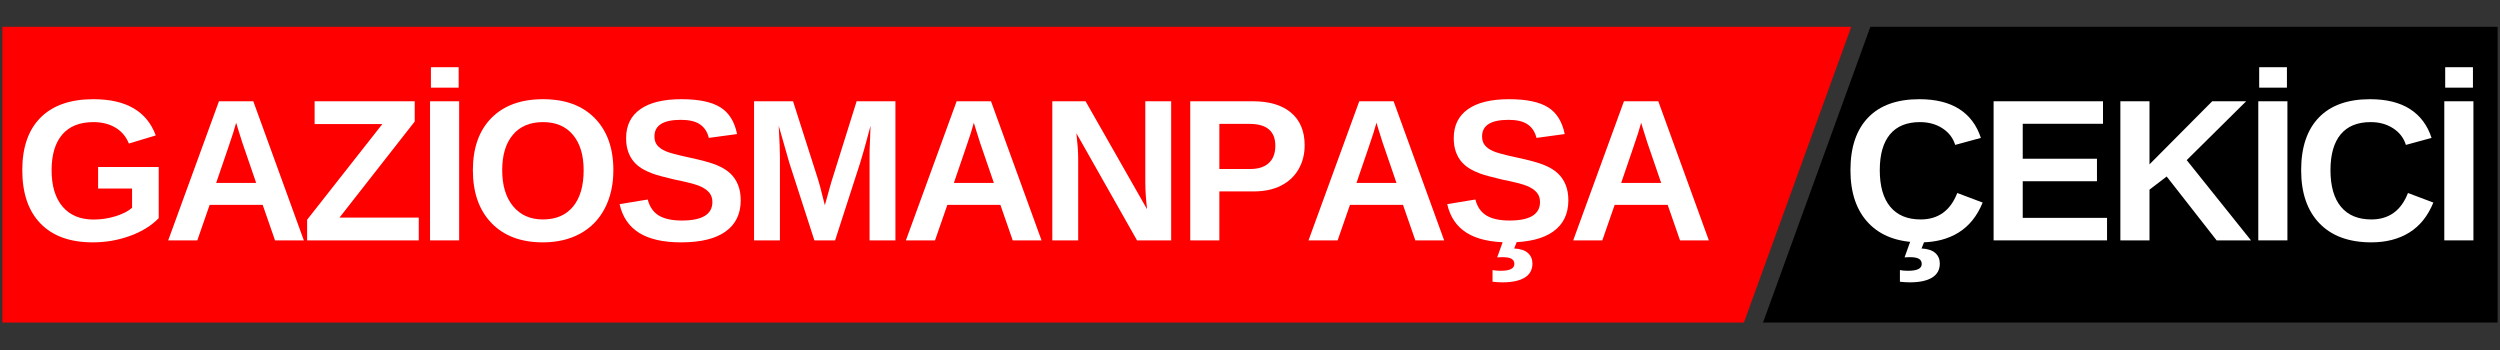
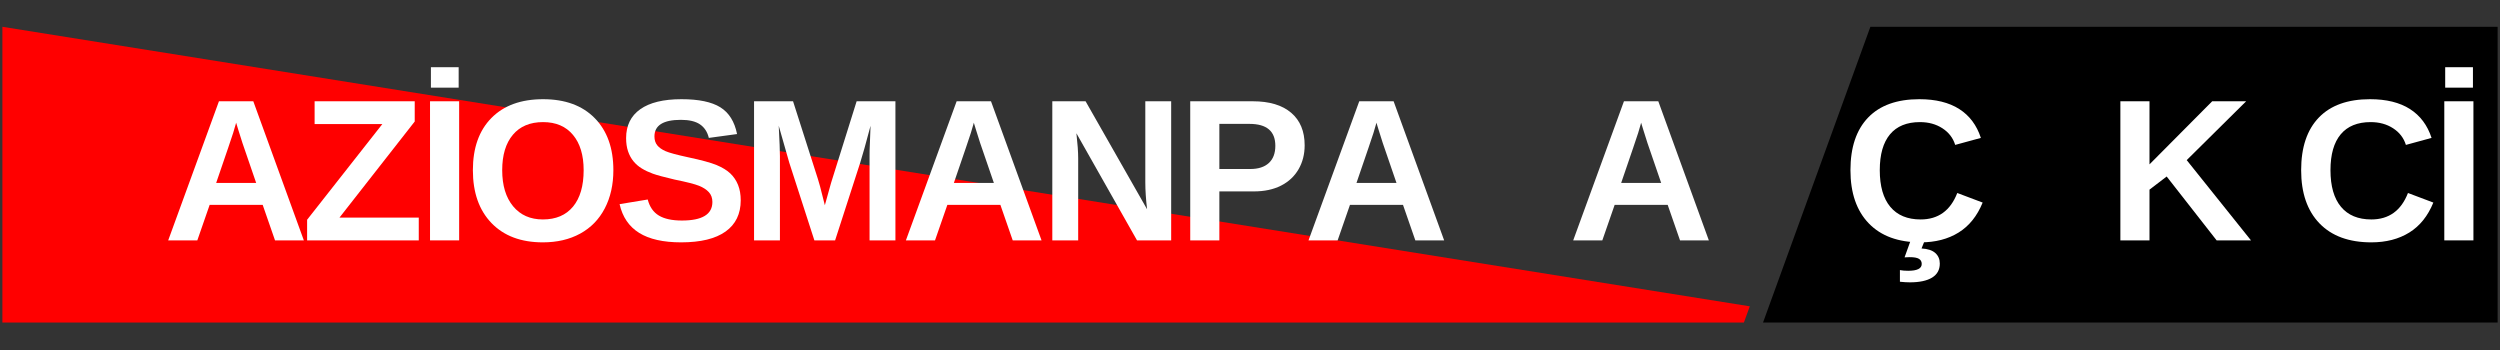
<svg xmlns="http://www.w3.org/2000/svg" width="5000" zoomAndPan="magnify" viewBox="0 0 3750 525" height="700" preserveAspectRatio="xMidYMid meet" version="1.0">
  <rect x="0" y="0" width="3750" height="525" fill="#333333" stroke="none" />
  <defs>
    <g />
    <clipPath id="2a17d050c7">
-       <path d="M 3.566 40.176 L 2776.887 40.176 L 2776.887 483.824 L 3.566 483.824 Z M 3.566 40.176 " clip-rule="nonzero" />
+       <path d="M 3.566 40.176 L 2776.887 483.824 L 3.566 483.824 Z M 3.566 40.176 " clip-rule="nonzero" />
    </clipPath>
    <clipPath id="1fec46a89a">
      <path d="M -292.133 40.176 L 2776.887 40.176 L 2615.836 483.824 L -453.184 483.824 L -292.133 40.176 " clip-rule="nonzero" />
    </clipPath>
    <clipPath id="81ab400100">
      <path d="M 2644.523 40.176 L 3746.434 40.176 L 3746.434 483.824 L 2644.523 483.824 Z M 2644.523 40.176 " clip-rule="nonzero" />
    </clipPath>
    <clipPath id="4a2e416cc0">
      <path d="M 2805.574 40.176 L 5874.594 40.176 L 5713.543 483.824 L 2644.523 483.824 L 2805.574 40.176 " clip-rule="nonzero" />
    </clipPath>
  </defs>
  <g clip-path="url(#2a17d050c7)">
    <g clip-path="url(#1fec46a89a)">
      <path fill="#ff0000" d="M -453.184 40.176 L 2776.887 40.176 L 2776.887 483.824 L -453.184 483.824 Z M -453.184 40.176 " fill-opacity="1" fill-rule="nonzero" />
    </g>
  </g>
  <g fill="#ffffff" fill-opacity="1">
    <g transform="translate(20.981, 360.565)">
      <g>
-         <path d="M 119.359 -31.25 C 130.711 -31.25 141.719 -32.898 152.375 -36.203 C 163.039 -39.516 171.285 -43.738 177.109 -48.875 L 177.109 -77.75 L 126.172 -77.75 L 126.172 -110.031 L 217.094 -110.031 L 217.094 -33.312 C 206.039 -21.969 191.648 -13.082 173.922 -6.656 C 156.203 -0.238 137.617 2.969 118.172 2.969 C 84.211 2.969 58.098 -6.43 39.828 -25.234 C 21.566 -44.047 12.438 -70.734 12.438 -105.297 C 12.438 -139.648 21.617 -165.984 39.984 -184.297 C 58.348 -202.609 84.754 -211.766 119.203 -211.766 C 168.172 -211.766 199.32 -193.648 212.656 -157.422 L 172.375 -145.266 C 168.031 -155.836 161.219 -163.836 151.938 -169.266 C 142.656 -174.691 131.742 -177.406 119.203 -177.406 C 98.672 -177.406 83.07 -171.188 72.406 -158.75 C 61.75 -146.312 56.422 -128.492 56.422 -105.297 C 56.422 -81.691 61.922 -63.445 72.922 -50.562 C 83.93 -37.688 99.41 -31.25 119.359 -31.25 Z M 119.359 -31.25 " />
-       </g>
+         </g>
    </g>
  </g>
  <g fill="#ffffff" fill-opacity="1">
    <g transform="translate(244.747, 360.565)">
      <g>
        <path d="M 167.781 0 L 149.266 -53.312 L 69.75 -53.312 L 51.234 0 L 7.547 0 L 83.672 -208.656 L 135.203 -208.656 L 211.016 0 Z M 109.438 -176.516 L 108.547 -173.266 C 107.555 -169.711 106.367 -165.664 104.984 -161.125 C 103.609 -156.582 95.117 -131.602 79.516 -86.188 L 139.5 -86.188 L 118.906 -146.156 L 112.547 -166.297 Z M 109.438 -176.516 " />
      </g>
    </g>
  </g>
  <g fill="#ffffff" fill-opacity="1">
    <g transform="translate(451.631, 360.565)">
      <g>
        <path d="M 176.516 0 L 9.031 0 L 9.031 -30.953 L 121.875 -174.453 L 20.281 -174.453 L 20.281 -208.656 L 170.453 -208.656 L 170.453 -178.297 L 57.609 -34.203 L 176.516 -34.203 Z M 176.516 0 " />
      </g>
    </g>
  </g>
  <g fill="#ffffff" fill-opacity="1">
    <g transform="translate(624.752, 360.565)">
      <g>
        <path d="M 20.281 0 L 20.281 -208.656 L 63.969 -208.656 L 63.969 0 Z M 21.625 -229.094 L 21.625 -259.75 L 63.234 -259.75 L 63.234 -229.094 Z M 21.625 -229.094 " />
      </g>
    </g>
  </g>
  <g fill="#ffffff" fill-opacity="1">
    <g transform="translate(696.881, 360.565)">
      <g>
        <path d="M 223.172 -105.297 C 223.172 -83.566 218.875 -64.457 210.281 -47.969 C 201.695 -31.488 189.406 -18.879 173.406 -10.141 C 157.414 -1.398 138.758 2.969 117.438 2.969 C 84.656 2.969 58.957 -6.68 40.344 -25.984 C 21.738 -45.285 12.438 -71.723 12.438 -105.297 C 12.438 -138.754 21.719 -164.863 40.281 -183.625 C 58.844 -202.383 84.66 -211.766 117.734 -211.766 C 150.805 -211.766 176.645 -202.285 195.25 -183.328 C 213.863 -164.379 223.172 -138.367 223.172 -105.297 Z M 178.594 -105.297 C 178.594 -127.797 173.258 -145.438 162.594 -158.219 C 151.938 -171.008 136.984 -177.406 117.734 -177.406 C 98.18 -177.406 83.07 -171.062 72.406 -158.375 C 61.75 -145.688 56.422 -127.992 56.422 -105.297 C 56.422 -82.391 61.875 -64.344 72.781 -51.156 C 83.688 -37.977 98.57 -31.391 117.438 -31.391 C 136.977 -31.391 152.055 -37.805 162.672 -50.641 C 173.285 -63.473 178.594 -81.691 178.594 -105.297 Z M 178.594 -105.297 " />
      </g>
    </g>
  </g>
  <g fill="#ffffff" fill-opacity="1">
    <g transform="translate(920.646, 360.565)">
      <g>
        <path d="M 190.438 -60.125 C 190.438 -39.688 182.859 -24.062 167.703 -13.25 C 152.555 -2.438 130.32 2.969 101 2.969 C 74.238 2.969 53.254 -1.77 38.047 -11.25 C 22.848 -20.727 13.078 -35.094 8.734 -54.344 L 50.938 -61.312 C 53.801 -50.25 59.379 -42.223 67.672 -37.234 C 75.961 -32.254 87.469 -29.766 102.188 -29.766 C 132.688 -29.766 147.938 -39.047 147.938 -57.609 C 147.938 -63.523 146.18 -68.41 142.672 -72.266 C 139.172 -76.117 134.238 -79.328 127.875 -81.891 C 121.508 -84.453 109.289 -87.562 91.219 -91.219 C 75.625 -94.875 64.766 -97.812 58.641 -100.031 C 52.516 -102.25 46.984 -104.863 42.047 -107.875 C 37.117 -110.883 32.926 -114.516 29.469 -118.766 C 26.008 -123.016 23.316 -128 21.391 -133.719 C 19.473 -139.445 18.516 -146.016 18.516 -153.422 C 18.516 -172.273 25.598 -186.711 39.766 -196.734 C 53.93 -206.754 74.539 -211.766 101.594 -211.766 C 127.457 -211.766 146.879 -207.719 159.859 -199.625 C 172.836 -191.531 181.203 -178.148 184.953 -159.484 L 142.609 -153.719 C 140.43 -162.695 136.008 -169.457 129.344 -174 C 122.688 -178.539 113.141 -180.812 100.703 -180.812 C 74.242 -180.812 61.016 -172.52 61.016 -155.938 C 61.016 -150.508 62.422 -146.066 65.234 -142.609 C 68.047 -139.148 72.211 -136.211 77.734 -133.797 C 83.266 -131.379 94.473 -128.344 111.359 -124.688 C 131.398 -120.445 145.738 -116.523 154.375 -112.922 C 163.02 -109.316 169.859 -105.117 174.891 -100.328 C 179.922 -95.535 183.77 -89.805 186.438 -83.141 C 189.102 -76.484 190.438 -68.812 190.438 -60.125 Z M 190.438 -60.125 " />
      </g>
    </g>
  </g>
  <g fill="#ffffff" fill-opacity="1">
    <g transform="translate(1110.797, 360.565)">
      <g>
        <path d="M 193.547 0 L 193.547 -126.469 C 193.547 -129.332 193.57 -132.191 193.625 -135.047 C 193.676 -137.91 194.145 -150.203 195.031 -171.922 C 188.02 -145.367 182.836 -126.859 179.484 -116.391 L 141.859 0 L 110.766 0 L 73.156 -116.391 L 57.312 -171.922 C 58.5 -149.023 59.094 -133.875 59.094 -126.469 L 59.094 0 L 20.281 0 L 20.281 -208.656 L 78.781 -208.656 L 116.094 -91.969 L 119.359 -80.703 L 126.469 -52.719 L 135.797 -86.188 L 174.156 -208.656 L 232.344 -208.656 L 232.344 0 Z M 193.547 0 " />
      </g>
    </g>
  </g>
  <g fill="#ffffff" fill-opacity="1">
    <g transform="translate(1351.296, 360.565)">
      <g>
        <path d="M 167.781 0 L 149.266 -53.312 L 69.75 -53.312 L 51.234 0 L 7.547 0 L 83.672 -208.656 L 135.203 -208.656 L 211.016 0 Z M 109.438 -176.516 L 108.547 -173.266 C 107.555 -169.711 106.367 -165.664 104.984 -161.125 C 103.609 -156.582 95.117 -131.602 79.516 -86.188 L 139.5 -86.188 L 118.906 -146.156 L 112.547 -166.297 Z M 109.438 -176.516 " />
      </g>
    </g>
  </g>
  <g fill="#ffffff" fill-opacity="1">
    <g transform="translate(1558.18, 360.565)">
      <g>
        <path d="M 147.344 0 L 56.422 -160.672 C 58.203 -145.078 59.094 -132.539 59.094 -123.062 L 59.094 0 L 20.281 0 L 20.281 -208.656 L 70.188 -208.656 L 162.453 -46.641 C 160.672 -61.555 159.781 -75.133 159.781 -87.375 L 159.781 -208.656 L 198.578 -208.656 L 198.578 0 Z M 147.344 0 " />
      </g>
    </g>
  </g>
  <g fill="#ffffff" fill-opacity="1">
    <g transform="translate(1765.064, 360.565)">
      <g>
        <path d="M 191.922 -142.609 C 191.922 -129.18 188.859 -117.188 182.734 -106.625 C 176.617 -96.062 167.859 -87.891 156.453 -82.109 C 145.047 -76.336 131.492 -73.453 115.797 -73.453 L 63.969 -73.453 L 63.969 0 L 20.281 0 L 20.281 -208.656 L 114.031 -208.656 C 139.008 -208.656 158.234 -202.906 171.703 -191.406 C 185.18 -179.906 191.922 -163.641 191.922 -142.609 Z M 147.938 -141.859 C 147.938 -163.773 135.004 -174.734 109.141 -174.734 L 63.969 -174.734 L 63.969 -107.062 L 110.328 -107.062 C 122.367 -107.062 131.645 -110.047 138.156 -116.016 C 144.676 -121.992 147.938 -130.609 147.938 -141.859 Z M 147.938 -141.859 " />
      </g>
    </g>
  </g>
  <g fill="#ffffff" fill-opacity="1">
    <g transform="translate(1955.215, 360.565)">
      <g>
        <path d="M 167.781 0 L 149.266 -53.312 L 69.75 -53.312 L 51.234 0 L 7.547 0 L 83.672 -208.656 L 135.203 -208.656 L 211.016 0 Z M 109.438 -176.516 L 108.547 -173.266 C 107.555 -169.711 106.367 -165.664 104.984 -161.125 C 103.609 -156.582 95.117 -131.602 79.516 -86.188 L 139.5 -86.188 L 118.906 -146.156 L 112.547 -166.297 Z M 109.438 -176.516 " />
      </g>
    </g>
  </g>
  <g fill="#ffffff" fill-opacity="1">
    <g transform="translate(2162.099, 360.565)">
      <g>
-         <path d="M 190.438 -60.125 C 190.438 -39.688 182.859 -24.062 167.703 -13.25 C 152.555 -2.438 130.32 2.969 101 2.969 C 74.238 2.969 53.254 -1.77 38.047 -11.25 C 22.848 -20.727 13.078 -35.094 8.734 -54.344 L 50.938 -61.312 C 53.801 -50.25 59.379 -42.223 67.672 -37.234 C 75.961 -32.254 87.469 -29.766 102.188 -29.766 C 132.688 -29.766 147.938 -39.047 147.938 -57.609 C 147.938 -63.523 146.18 -68.41 142.672 -72.266 C 139.172 -76.117 134.238 -79.328 127.875 -81.891 C 121.508 -84.453 109.289 -87.562 91.219 -91.219 C 75.625 -94.875 64.766 -97.812 58.641 -100.031 C 52.516 -102.25 46.984 -104.863 42.047 -107.875 C 37.117 -110.883 32.926 -114.516 29.469 -118.766 C 26.008 -123.016 23.316 -128 21.391 -133.719 C 19.473 -139.445 18.516 -146.016 18.516 -153.422 C 18.516 -172.273 25.598 -186.711 39.766 -196.734 C 53.93 -206.754 74.539 -211.766 101.594 -211.766 C 127.457 -211.766 146.879 -207.719 159.859 -199.625 C 172.836 -191.531 181.203 -178.148 184.953 -159.484 L 142.609 -153.719 C 140.43 -162.695 136.008 -169.457 129.344 -174 C 122.688 -178.539 113.141 -180.812 100.703 -180.812 C 74.242 -180.812 61.016 -172.52 61.016 -155.938 C 61.016 -150.508 62.422 -146.066 65.234 -142.609 C 68.047 -139.148 72.211 -136.211 77.734 -133.797 C 83.266 -131.379 94.473 -128.344 111.359 -124.688 C 131.398 -120.445 145.738 -116.523 154.375 -112.922 C 163.02 -109.316 169.859 -105.117 174.891 -100.328 C 179.922 -95.535 183.77 -89.805 186.438 -83.141 C 189.102 -76.484 190.438 -68.812 190.438 -60.125 Z M 136.547 34.797 C 136.547 44.078 132.691 51.086 124.984 55.828 C 117.285 60.566 106.18 62.938 91.672 62.938 C 87.234 62.938 82.25 62.641 76.719 62.047 L 76.719 44.578 C 80.176 45.266 84.32 45.609 89.156 45.609 C 102.676 45.609 109.438 42.203 109.438 35.391 C 109.438 31.93 108.055 29.363 105.297 27.688 C 102.535 26.008 97.895 25.172 91.375 25.172 C 87.625 25.172 85.055 25.27 83.672 25.469 L 92.859 0 L 114.031 0 L 109.141 12.141 C 118.422 12.641 125.305 14.91 129.797 18.953 C 134.297 23.004 136.547 28.285 136.547 34.797 Z M 136.547 34.797 " />
-       </g>
+         </g>
    </g>
  </g>
  <g fill="#ffffff" fill-opacity="1">
    <g transform="translate(2352.25, 360.565)">
      <g>
        <path d="M 167.781 0 L 149.266 -53.312 L 69.75 -53.312 L 51.234 0 L 7.547 0 L 83.672 -208.656 L 135.203 -208.656 L 211.016 0 Z M 109.438 -176.516 L 108.547 -173.266 C 107.555 -169.711 106.367 -165.664 104.984 -161.125 C 103.609 -156.582 95.117 -131.602 79.516 -86.188 L 139.5 -86.188 L 118.906 -146.156 L 112.547 -166.297 Z M 109.438 -176.516 " />
      </g>
    </g>
  </g>
  <g clip-path="url(#81ab400100)">
    <g clip-path="url(#4a2e416cc0)">
      <path fill="#000000" d="M 2644.523 40.176 L 5874.594 40.176 L 5874.594 483.824 L 2644.523 483.824 Z M 2644.523 40.176 " fill-opacity="1" fill-rule="nonzero" />
    </g>
  </g>
  <g fill="#ffffff" fill-opacity="1">
    <g transform="translate(2763.238, 360.565)">
      <g>
        <path d="M 117.734 -31.391 C 144.086 -31.391 162.398 -44.617 172.672 -71.078 L 210.734 -56.719 C 202.535 -36.57 190.516 -21.586 174.672 -11.766 C 158.828 -1.941 139.848 2.969 117.734 2.969 C 84.16 2.969 58.219 -6.531 39.906 -25.531 C 21.594 -44.539 12.438 -71.129 12.438 -105.297 C 12.438 -139.547 21.27 -165.852 38.938 -184.219 C 56.613 -202.582 82.234 -211.766 115.797 -211.766 C 140.285 -211.766 160.227 -206.852 175.625 -197.031 C 191.031 -187.207 201.844 -172.77 208.062 -153.719 L 169.562 -143.203 C 166.301 -153.66 159.906 -161.973 150.375 -168.141 C 140.852 -174.316 129.625 -177.406 116.688 -177.406 C 96.945 -177.406 81.969 -171.285 71.75 -159.047 C 61.531 -146.805 56.422 -128.891 56.422 -105.297 C 56.422 -81.297 61.676 -62.977 72.188 -50.344 C 82.707 -37.707 97.891 -31.391 117.734 -31.391 Z M 146.469 34.797 C 146.469 44.078 142.613 51.086 134.906 55.828 C 127.207 60.566 116.102 62.938 101.594 62.938 C 97.156 62.938 92.172 62.641 86.641 62.047 L 86.641 44.578 C 90.098 45.266 94.242 45.609 99.078 45.609 C 112.598 45.609 119.359 42.203 119.359 35.391 C 119.359 31.93 117.977 29.363 115.219 27.688 C 112.457 26.008 107.816 25.172 101.297 25.172 C 97.547 25.172 94.977 25.27 93.594 25.469 L 102.781 0 L 123.953 0 L 119.062 12.141 C 128.344 12.641 135.227 14.91 139.719 18.953 C 144.219 23.004 146.469 28.285 146.469 34.797 Z M 146.469 34.797 " />
      </g>
    </g>
  </g>
  <g fill="#ffffff" fill-opacity="1">
    <g transform="translate(2970.122, 360.565)">
      <g>
-         <path d="M 20.281 0 L 20.281 -208.656 L 184.375 -208.656 L 184.375 -174.891 L 63.969 -174.891 L 63.969 -122.469 L 175.328 -122.469 L 175.328 -88.703 L 63.969 -88.703 L 63.969 -33.766 L 190.438 -33.766 L 190.438 0 Z M 20.281 0 " />
-       </g>
+         </g>
    </g>
  </g>
  <g fill="#ffffff" fill-opacity="1">
    <g transform="translate(3160.273, 360.565)">
      <g>
        <path d="M 164.672 0 L 89.734 -95.812 L 63.969 -76.109 L 63.969 0 L 20.281 0 L 20.281 -208.656 L 63.969 -208.656 L 63.969 -114.031 L 158.016 -208.656 L 208.953 -208.656 L 119.797 -120.391 L 216.203 0 Z M 164.672 0 " />
      </g>
    </g>
  </g>
  <g fill="#ffffff" fill-opacity="1">
    <g transform="translate(3367.157, 360.565)">
      <g>
-         <path d="M 20.281 0 L 20.281 -208.656 L 63.969 -208.656 L 63.969 0 Z M 21.625 -229.094 L 21.625 -259.75 L 63.234 -259.75 L 63.234 -229.094 Z M 21.625 -229.094 " />
-       </g>
+         </g>
    </g>
  </g>
  <g fill="#ffffff" fill-opacity="1">
    <g transform="translate(3439.286, 360.565)">
      <g>
        <path d="M 117.734 -31.391 C 144.086 -31.391 162.398 -44.617 172.672 -71.078 L 210.734 -56.719 C 202.535 -36.57 190.516 -21.586 174.672 -11.766 C 158.828 -1.941 139.848 2.969 117.734 2.969 C 84.16 2.969 58.219 -6.531 39.906 -25.531 C 21.594 -44.539 12.438 -71.129 12.438 -105.297 C 12.438 -139.547 21.27 -165.852 38.938 -184.219 C 56.613 -202.582 82.234 -211.766 115.797 -211.766 C 140.285 -211.766 160.227 -206.852 175.625 -197.031 C 191.031 -187.207 201.844 -172.77 208.062 -153.719 L 169.562 -143.203 C 166.301 -153.66 159.906 -161.973 150.375 -168.141 C 140.852 -174.316 129.625 -177.406 116.688 -177.406 C 96.945 -177.406 81.969 -171.285 71.75 -159.047 C 61.531 -146.805 56.422 -128.891 56.422 -105.297 C 56.422 -81.297 61.676 -62.977 72.188 -50.344 C 82.707 -37.707 97.891 -31.391 117.734 -31.391 Z M 117.734 -31.391 " />
      </g>
    </g>
  </g>
  <g fill="#ffffff" fill-opacity="1">
    <g transform="translate(3646.17, 360.565)">
      <g>
        <path d="M 20.281 0 L 20.281 -208.656 L 63.969 -208.656 L 63.969 0 Z M 21.625 -229.094 L 21.625 -259.75 L 63.234 -259.75 L 63.234 -229.094 Z M 21.625 -229.094 " />
      </g>
    </g>
  </g>
</svg>